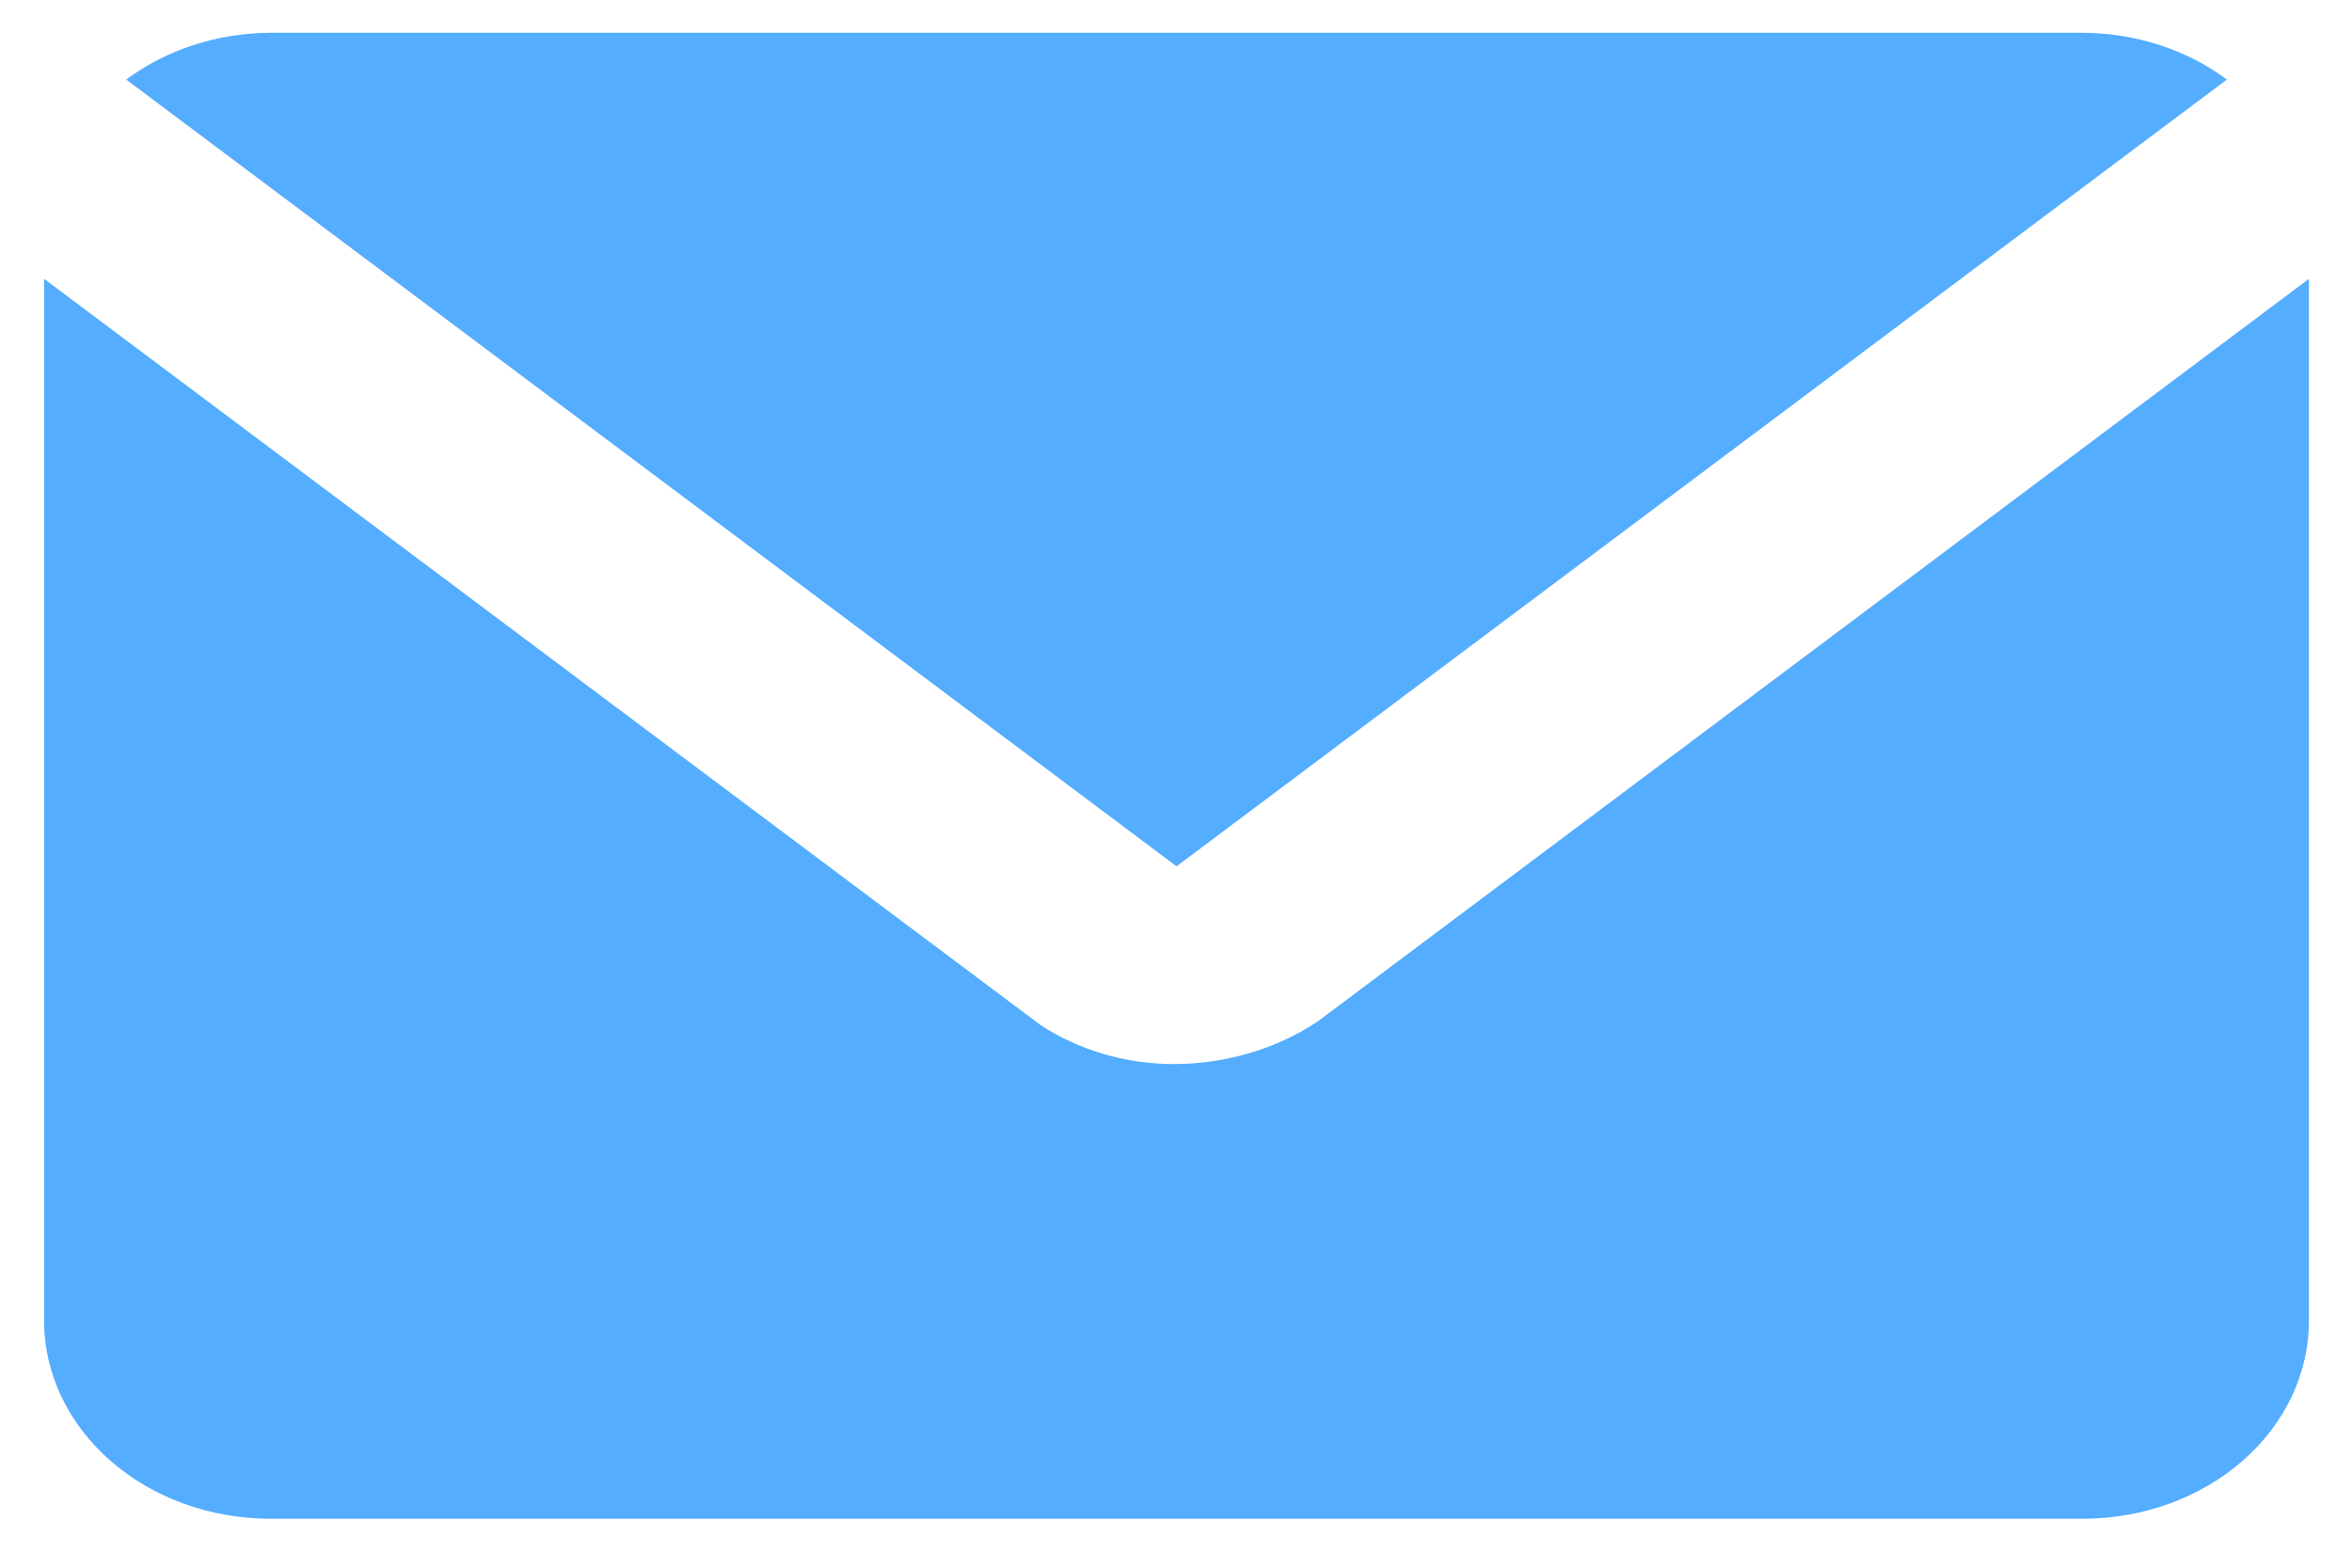
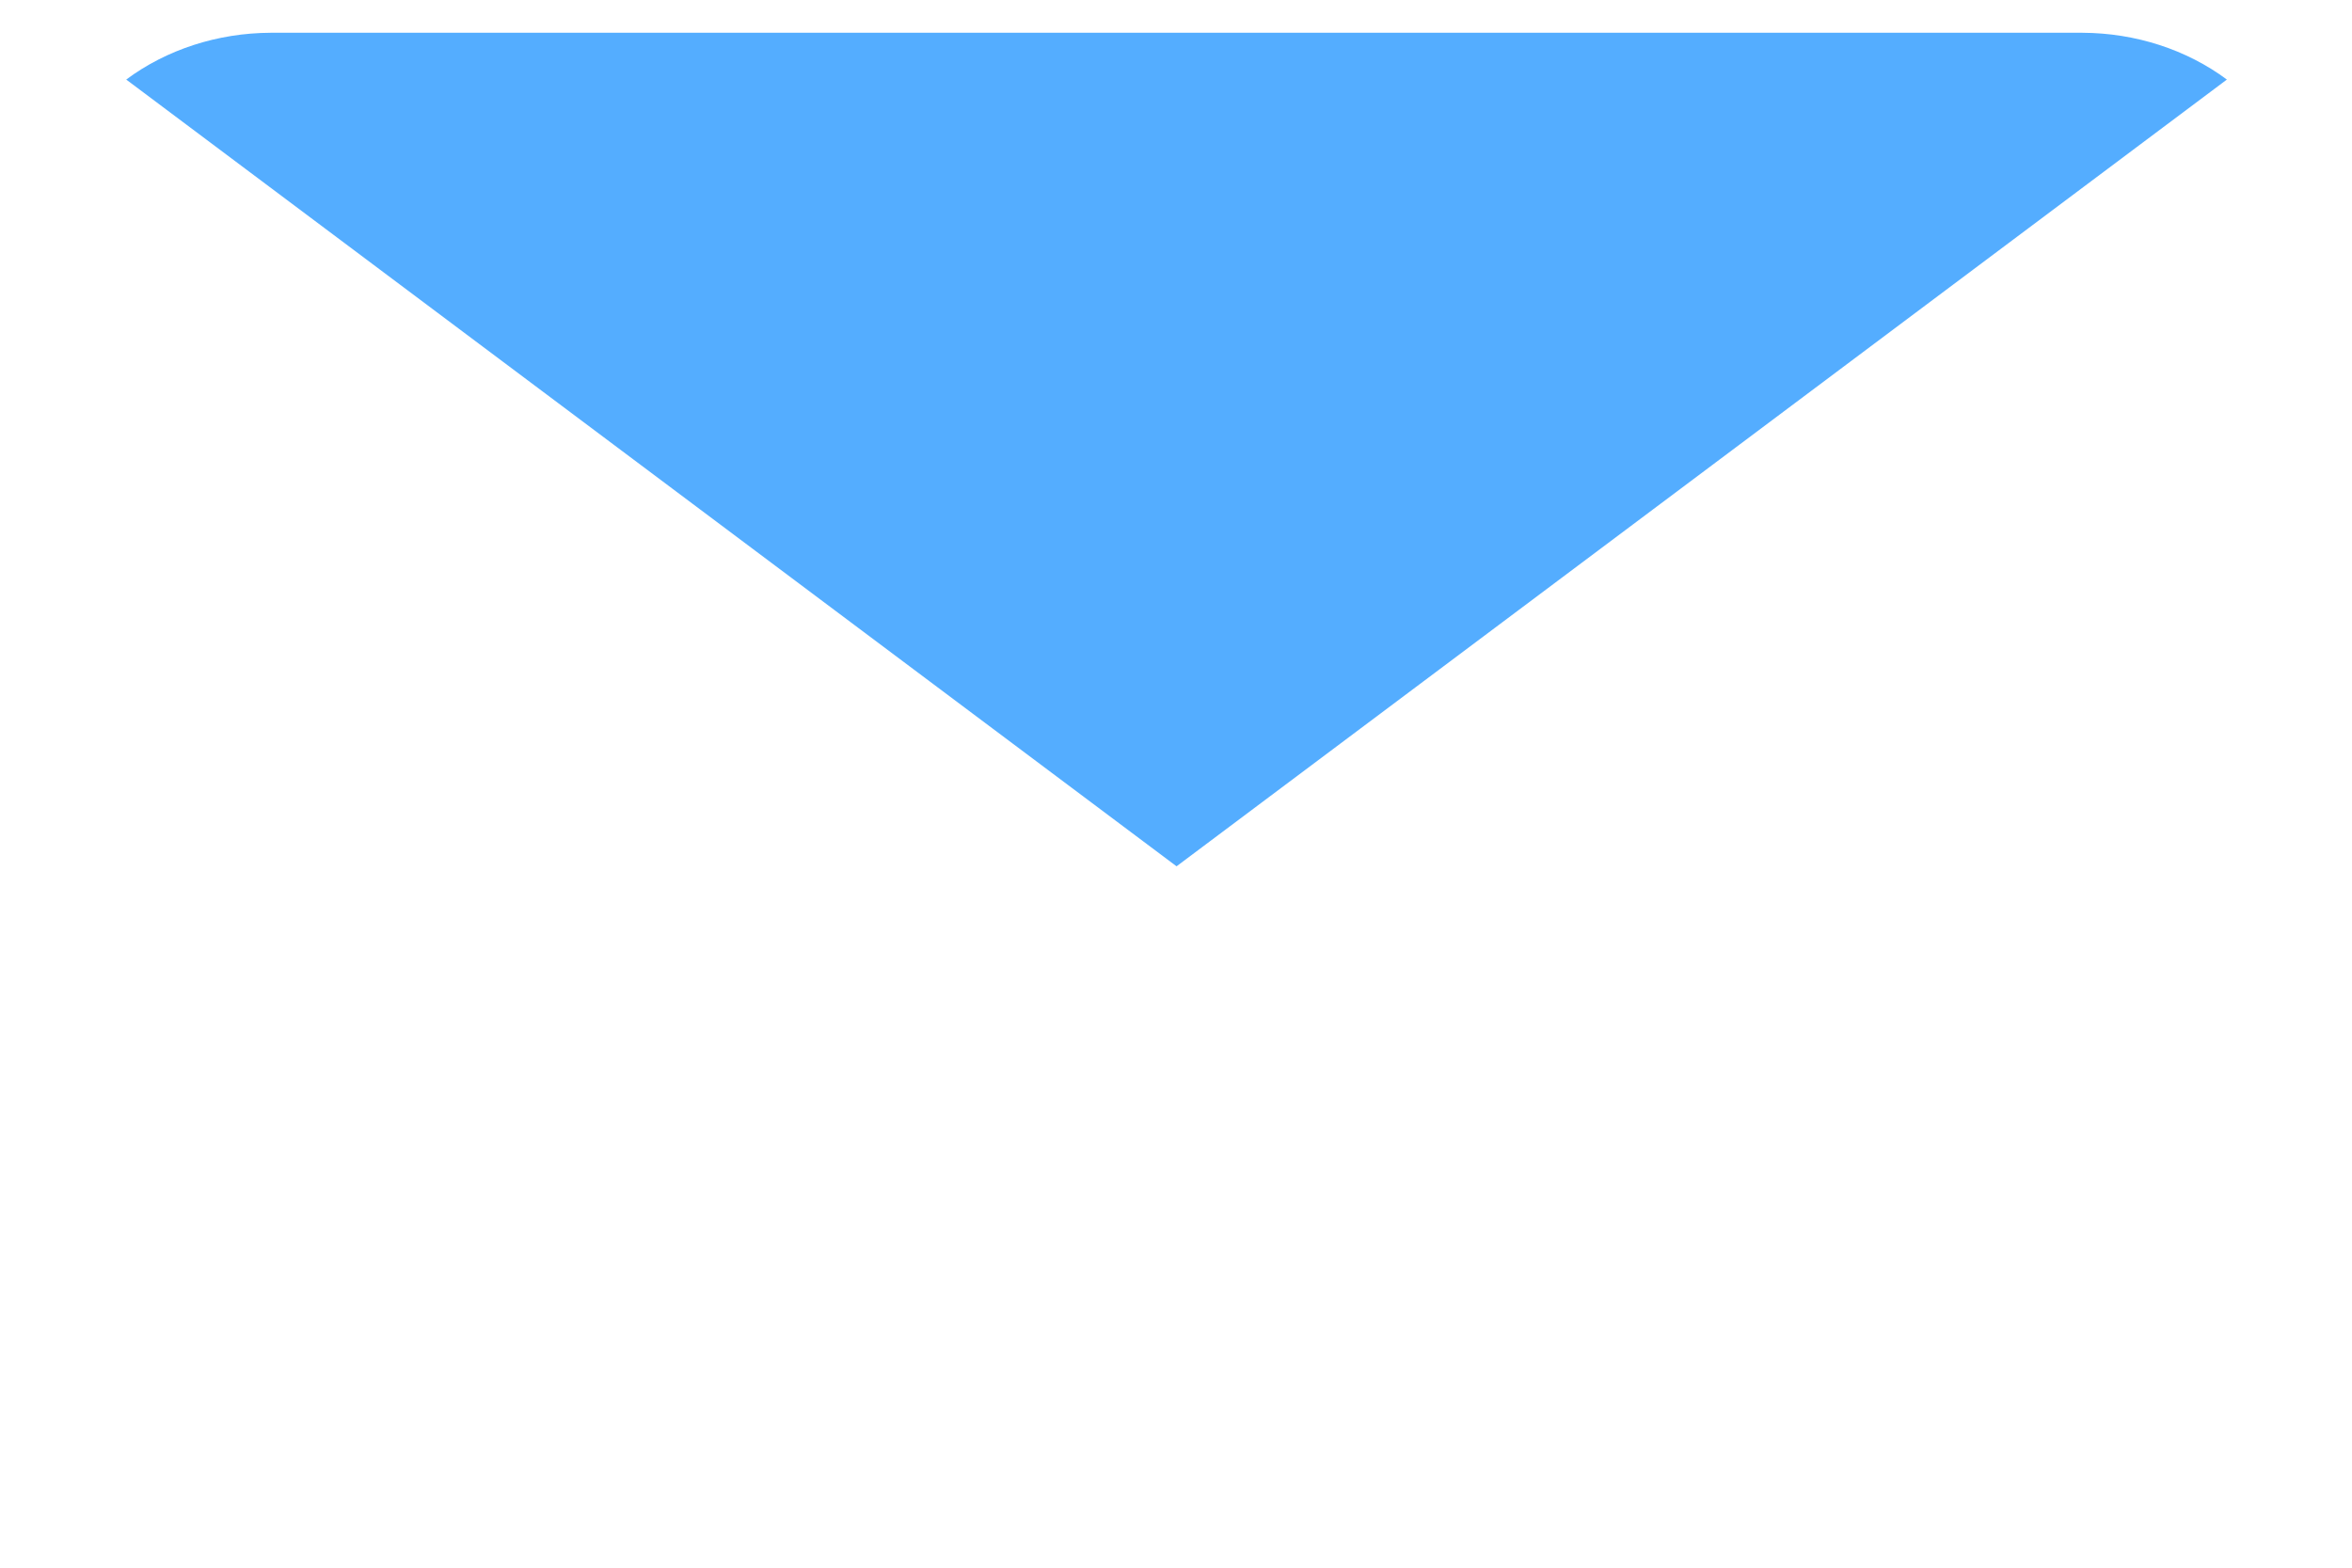
<svg xmlns="http://www.w3.org/2000/svg" width="30" height="20" viewBox="0 0 30 20" fill="none">
  <path d="M15.007 11.052L28.404 1.015C27.89 0.632 27.238 0.421 26.562 0.418H3.451C2.776 0.421 2.124 0.632 1.61 1.015L15.007 11.052Z" fill="#54ADFF" />
-   <path d="M16.812 13.028C16.287 13.38 15.644 13.572 14.982 13.575C14.366 13.576 13.765 13.401 13.272 13.077L0.562 3.557V16.849C0.562 17.519 0.867 18.162 1.409 18.636C1.95 19.11 2.685 19.376 3.451 19.376H26.562C27.329 19.376 28.064 19.11 28.605 18.636C29.147 18.162 29.451 17.519 29.451 16.849V3.557L16.812 13.028Z" fill="#54ADFF" />
</svg>